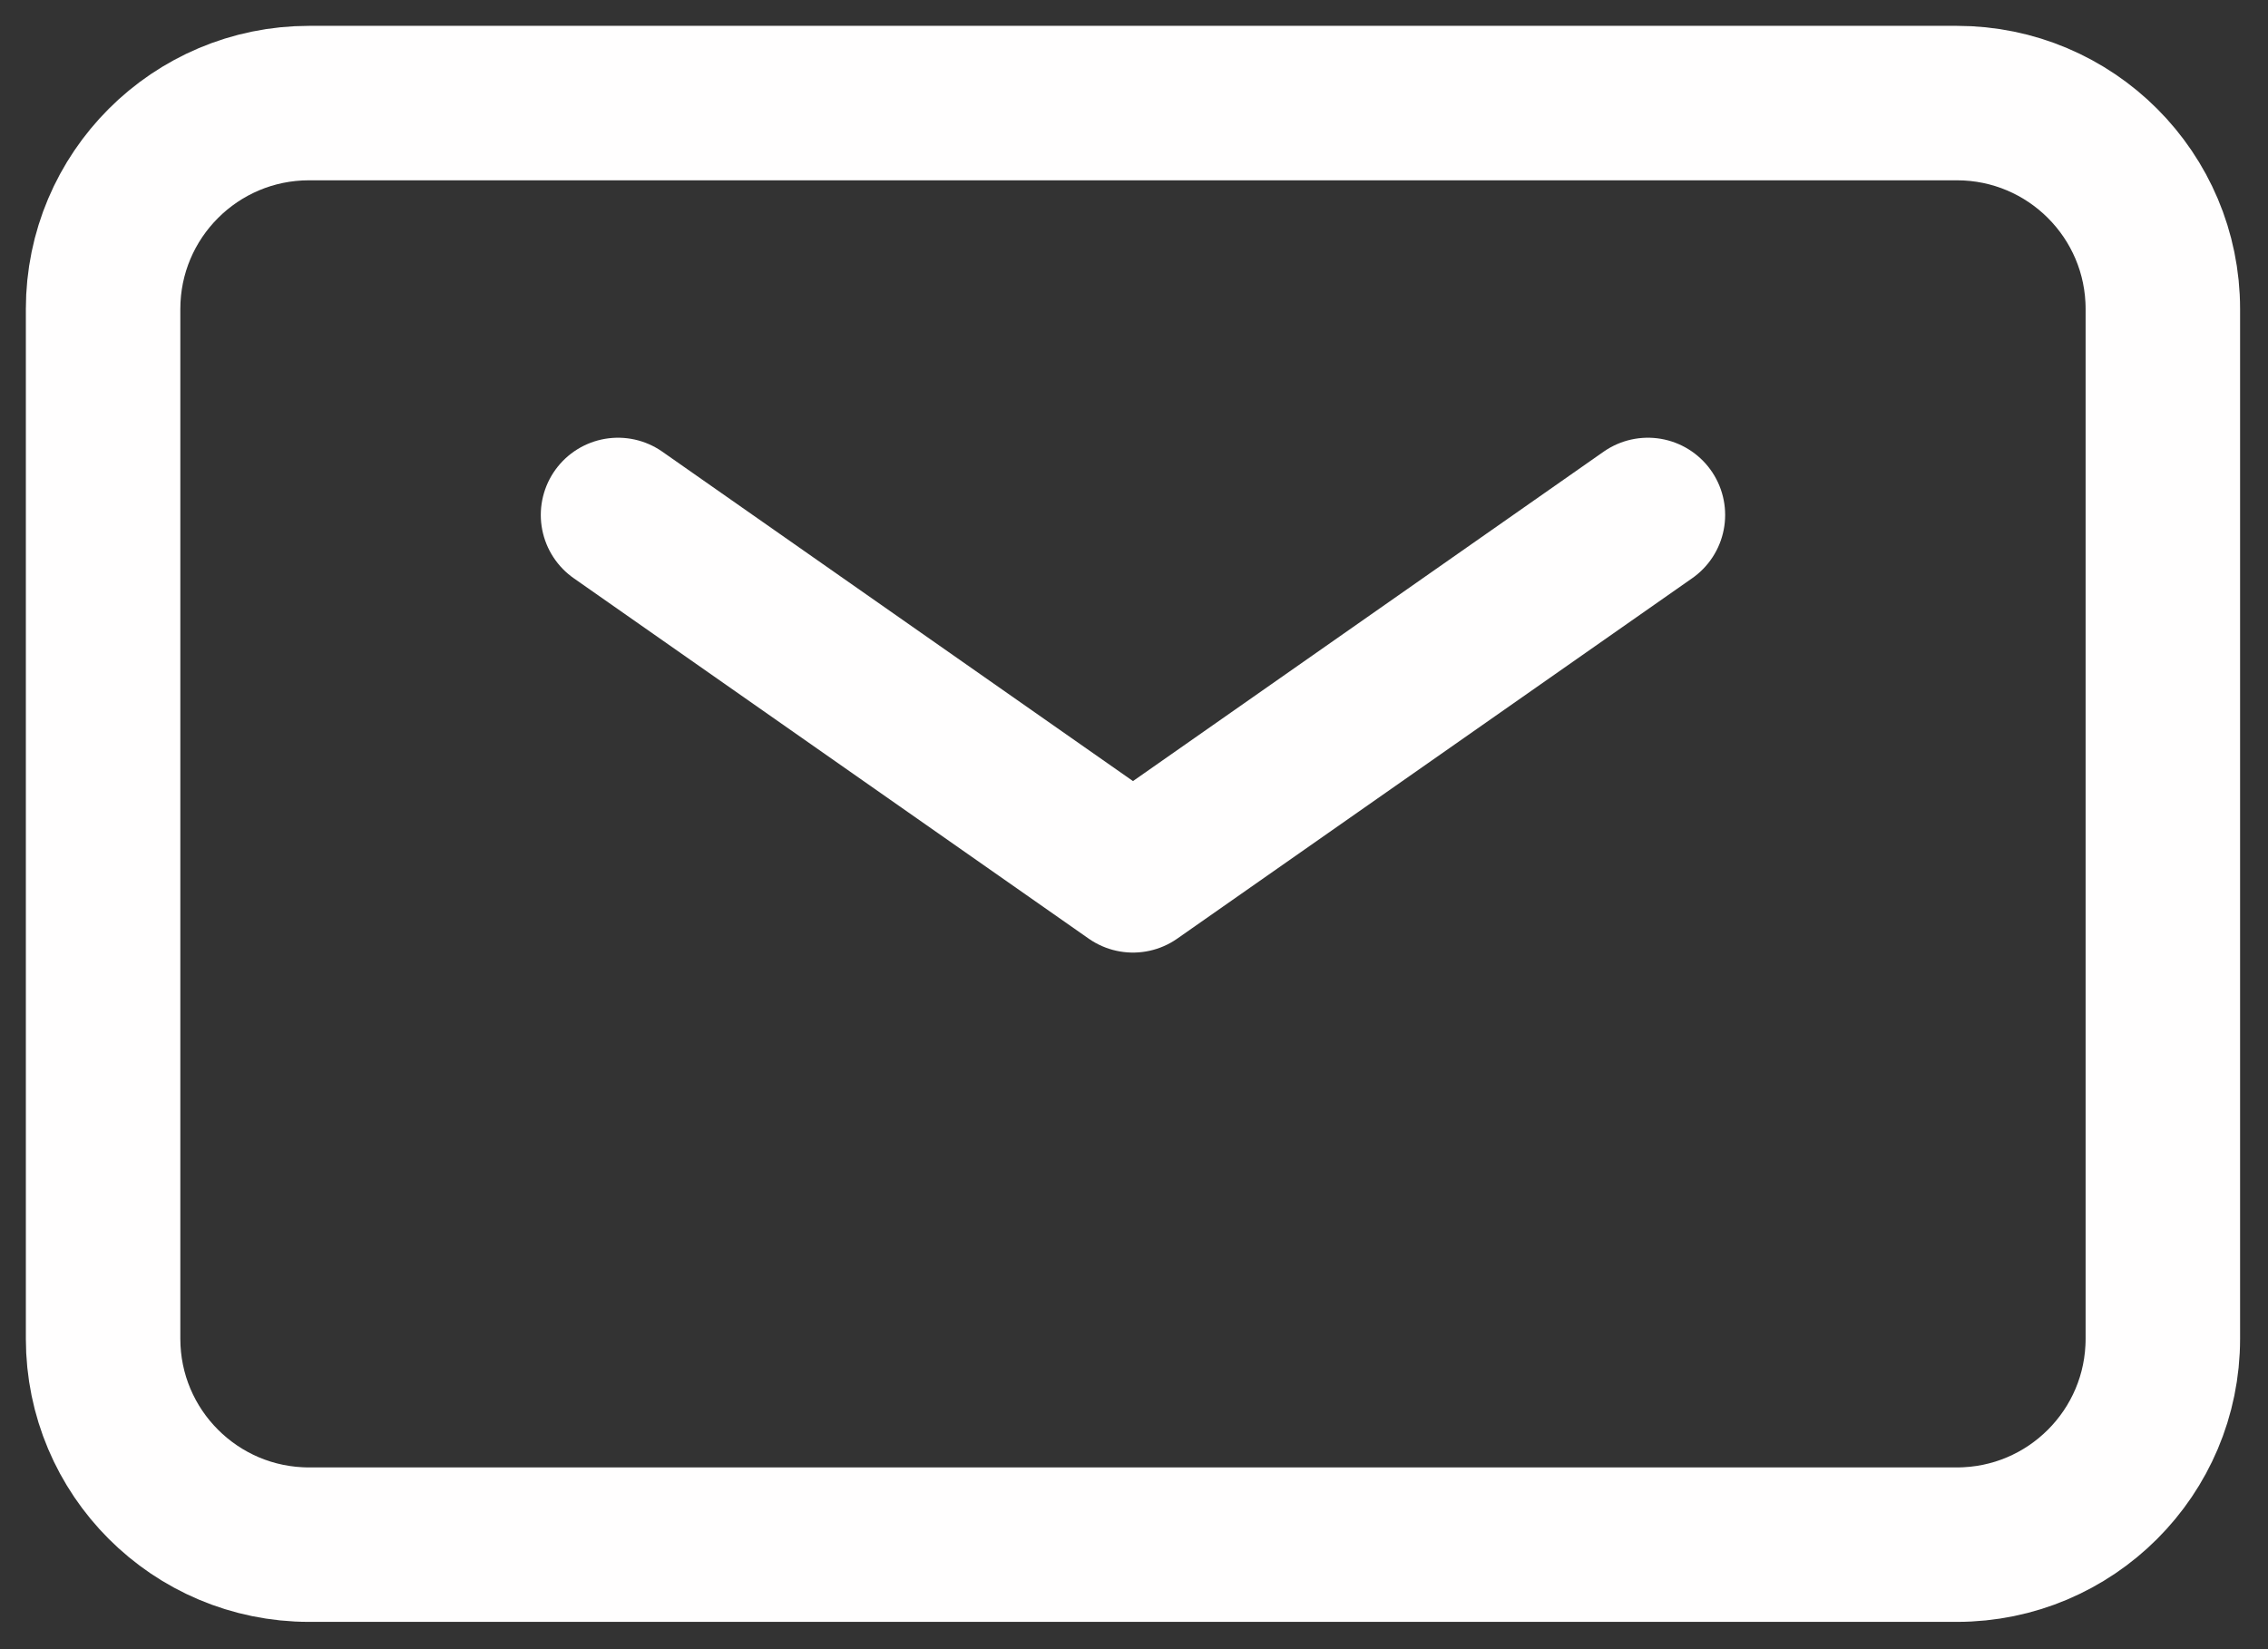
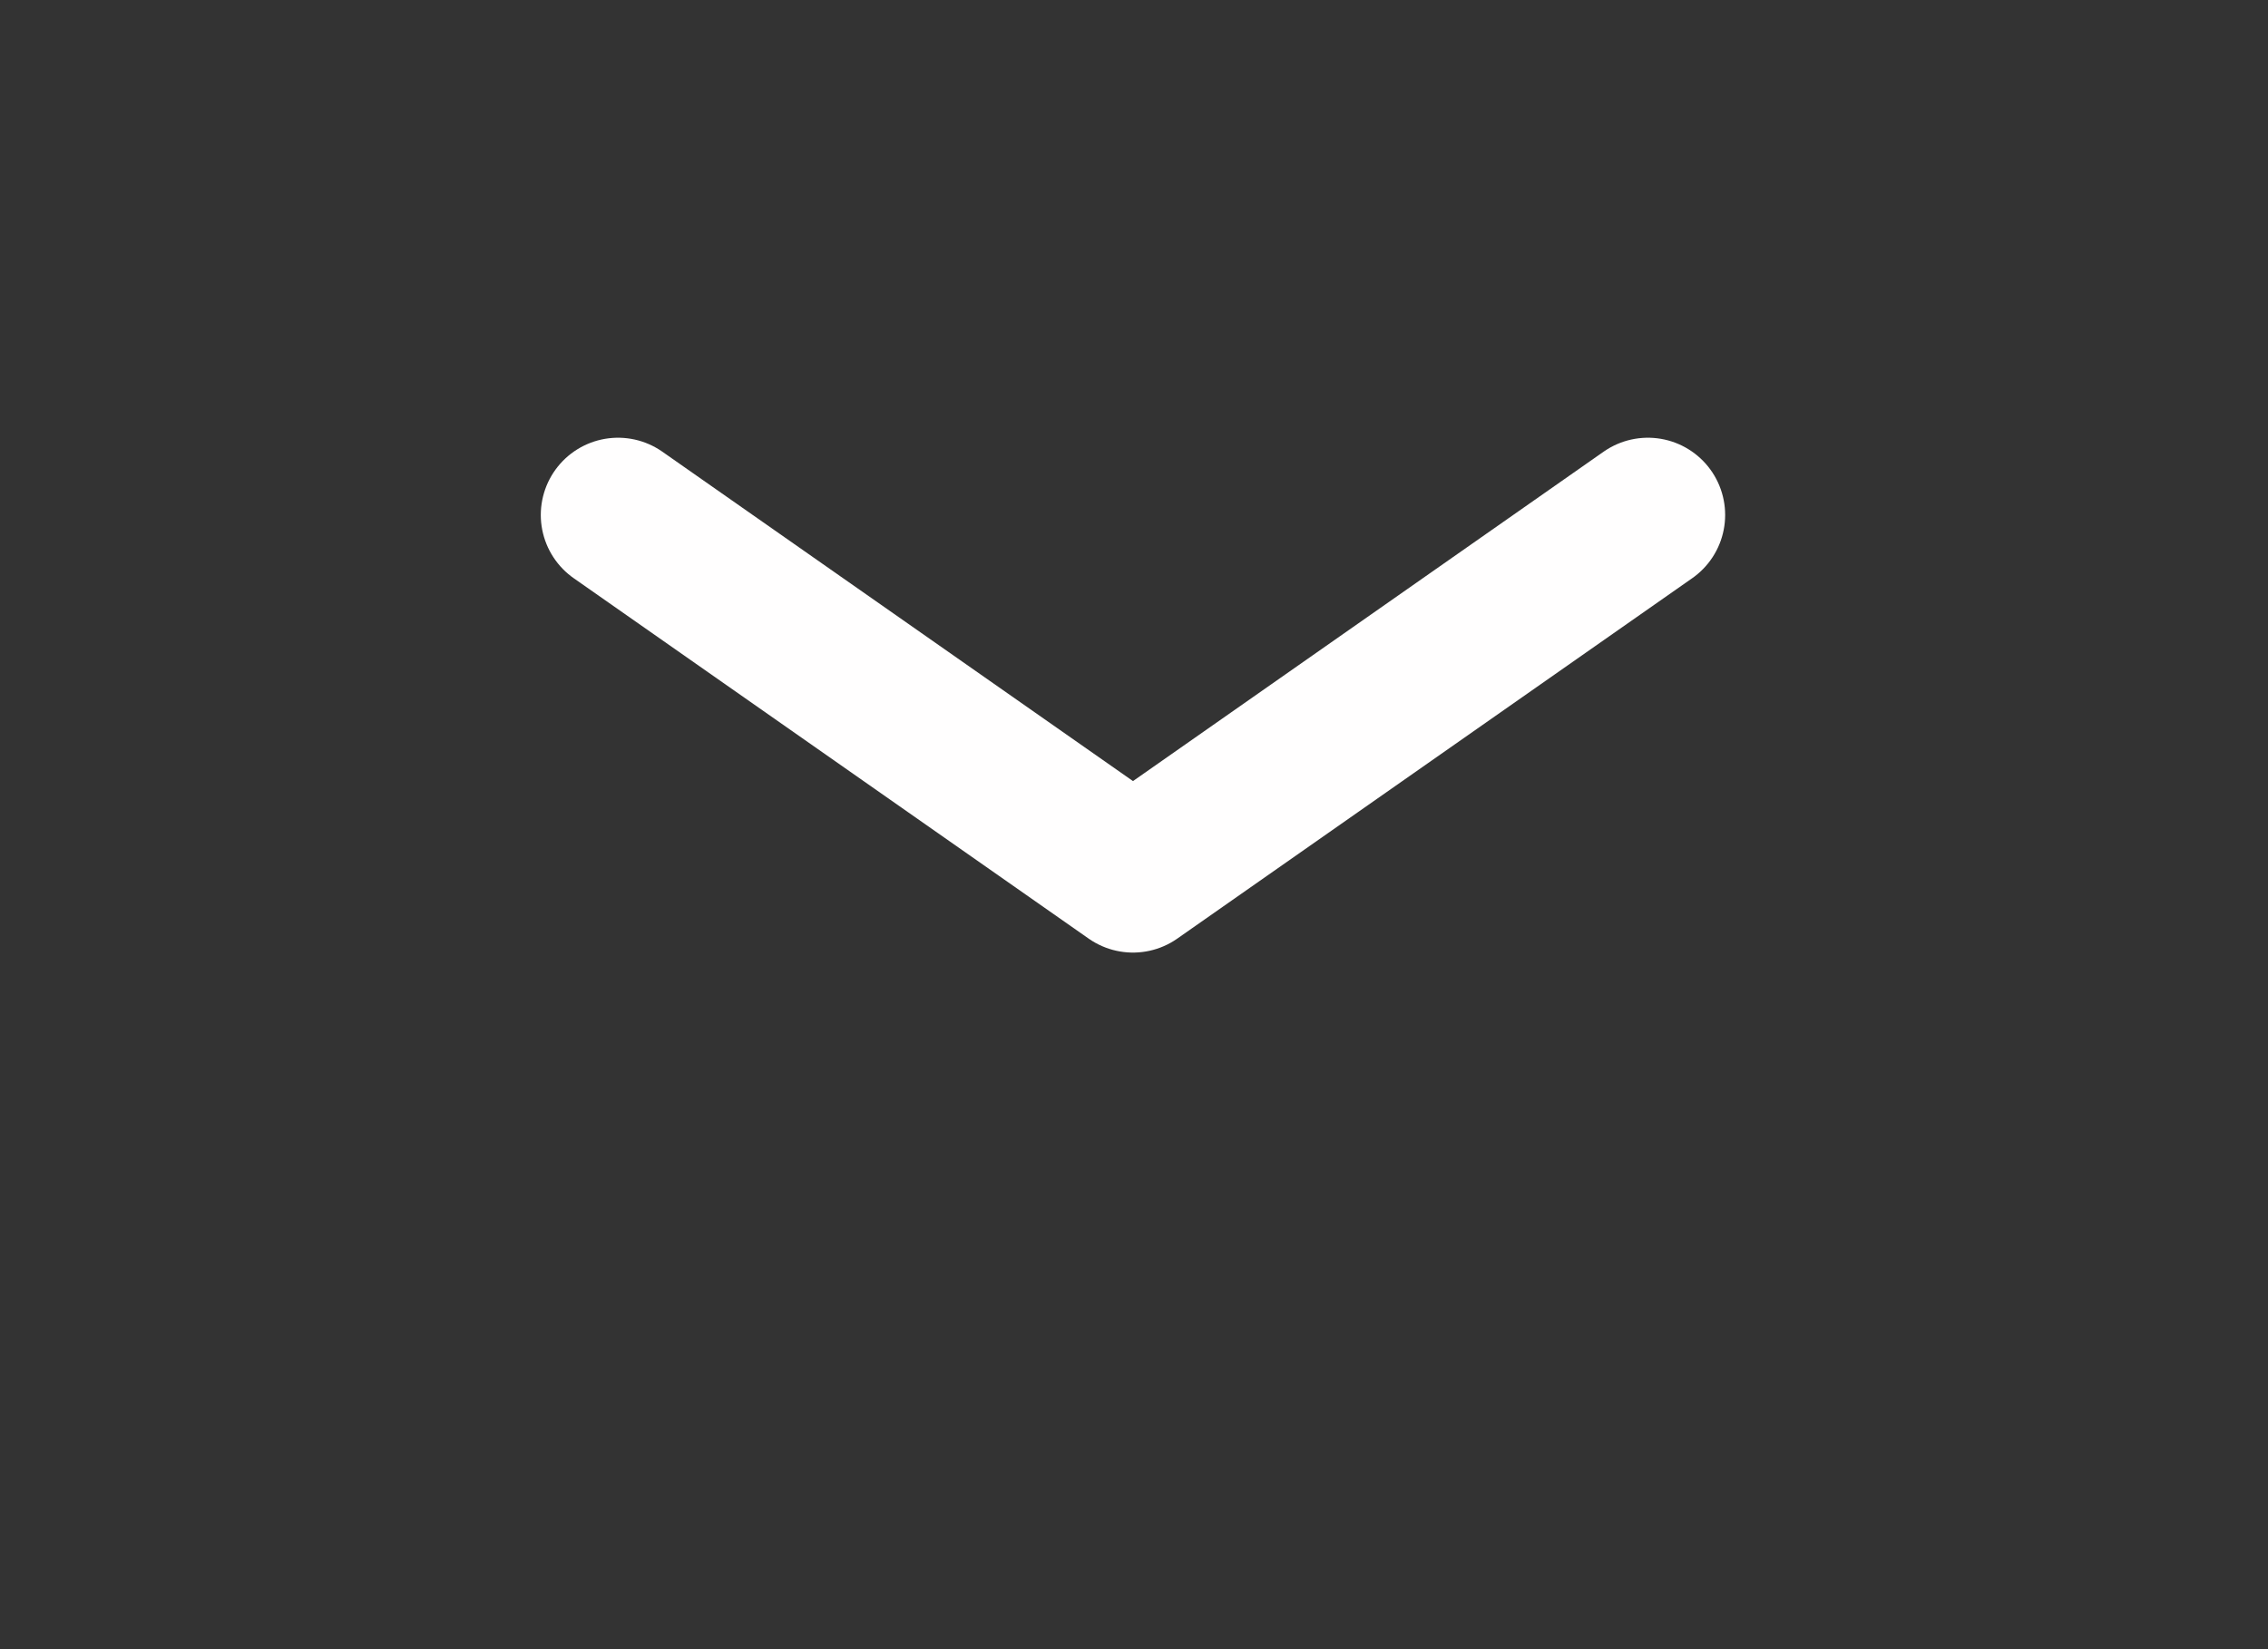
<svg xmlns="http://www.w3.org/2000/svg" width="44" height="32" viewBox="0 0 44 32" fill="none">
  <rect x="0" y="0" width="44" height="32" fill="#333333" stroke="none" />
  <path d="M11.99 9.992L21.98 16.985L31.97 9.992" stroke="#FFFEFE" stroke-width="2.997" stroke-linecap="round" stroke-linejoin="round" />
-   <path d="M2 25.976V5.996C2 3.789 3.789 2 5.996 2H37.964C40.171 2 41.96 3.789 41.96 5.996V25.976C41.96 28.183 40.171 29.972 37.964 29.972H5.996C3.789 29.972 2 28.183 2 25.976Z" stroke="#FFFEFE" stroke-width="2.997" />
</svg>